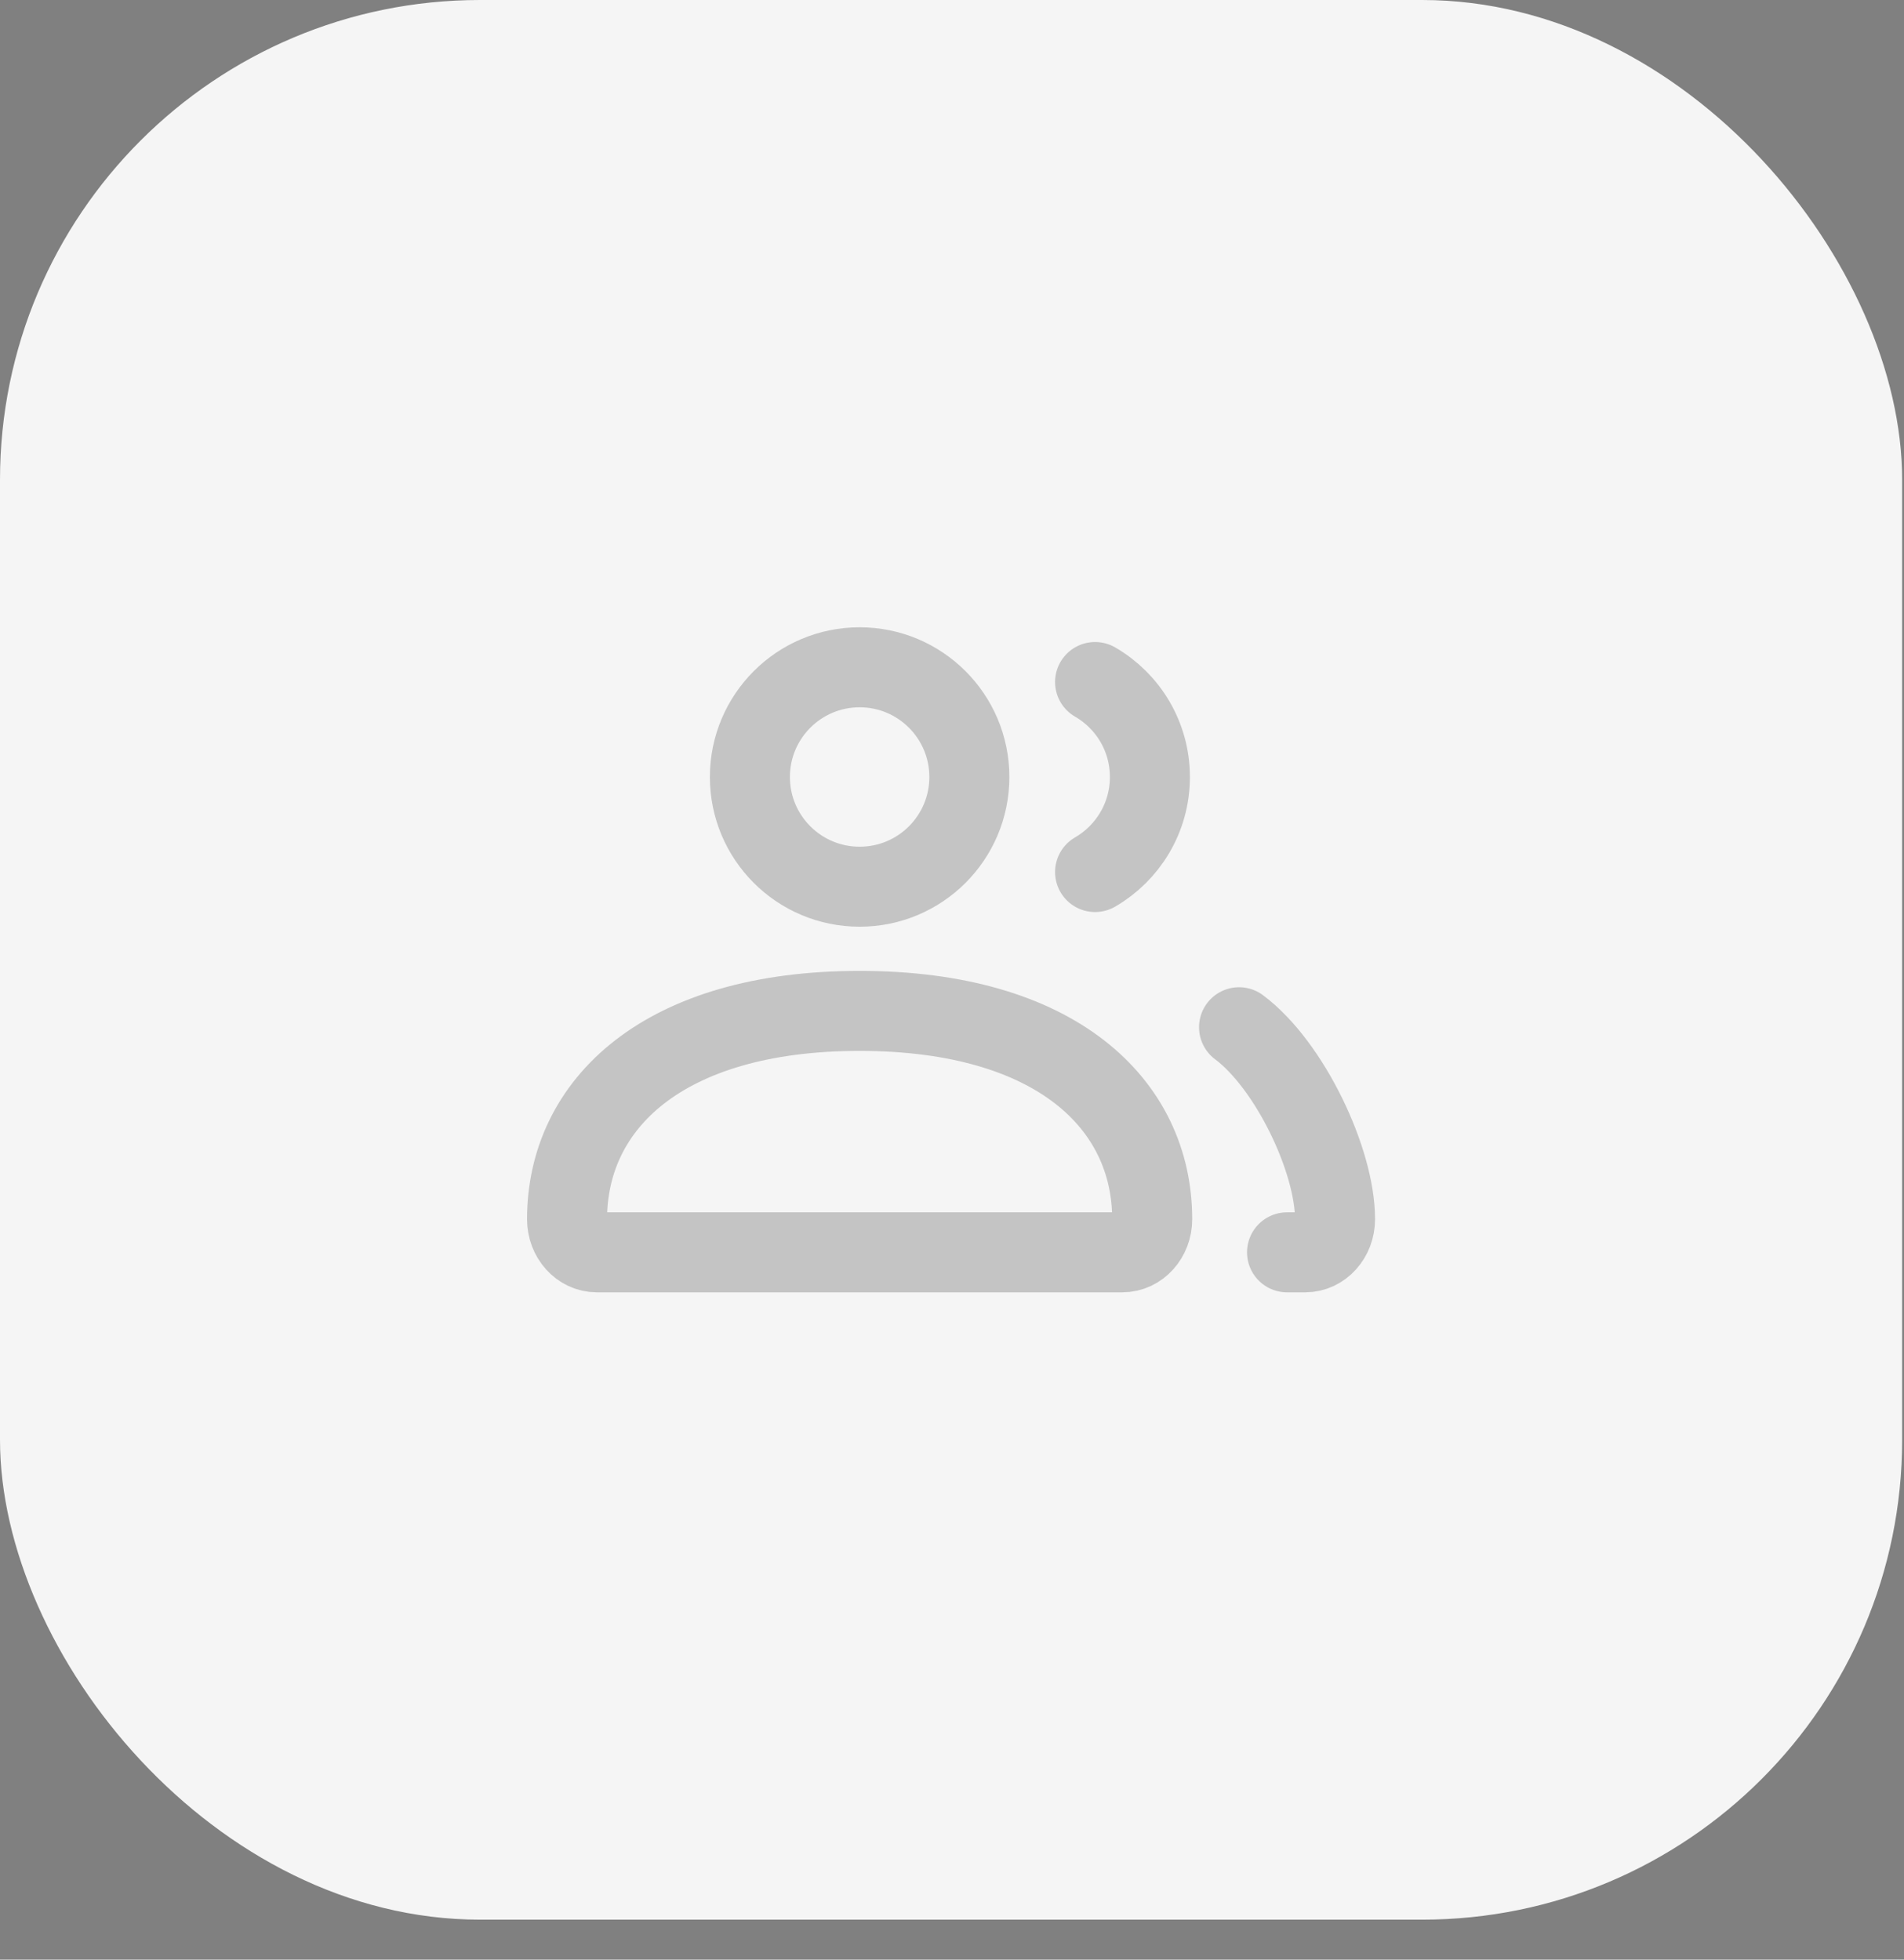
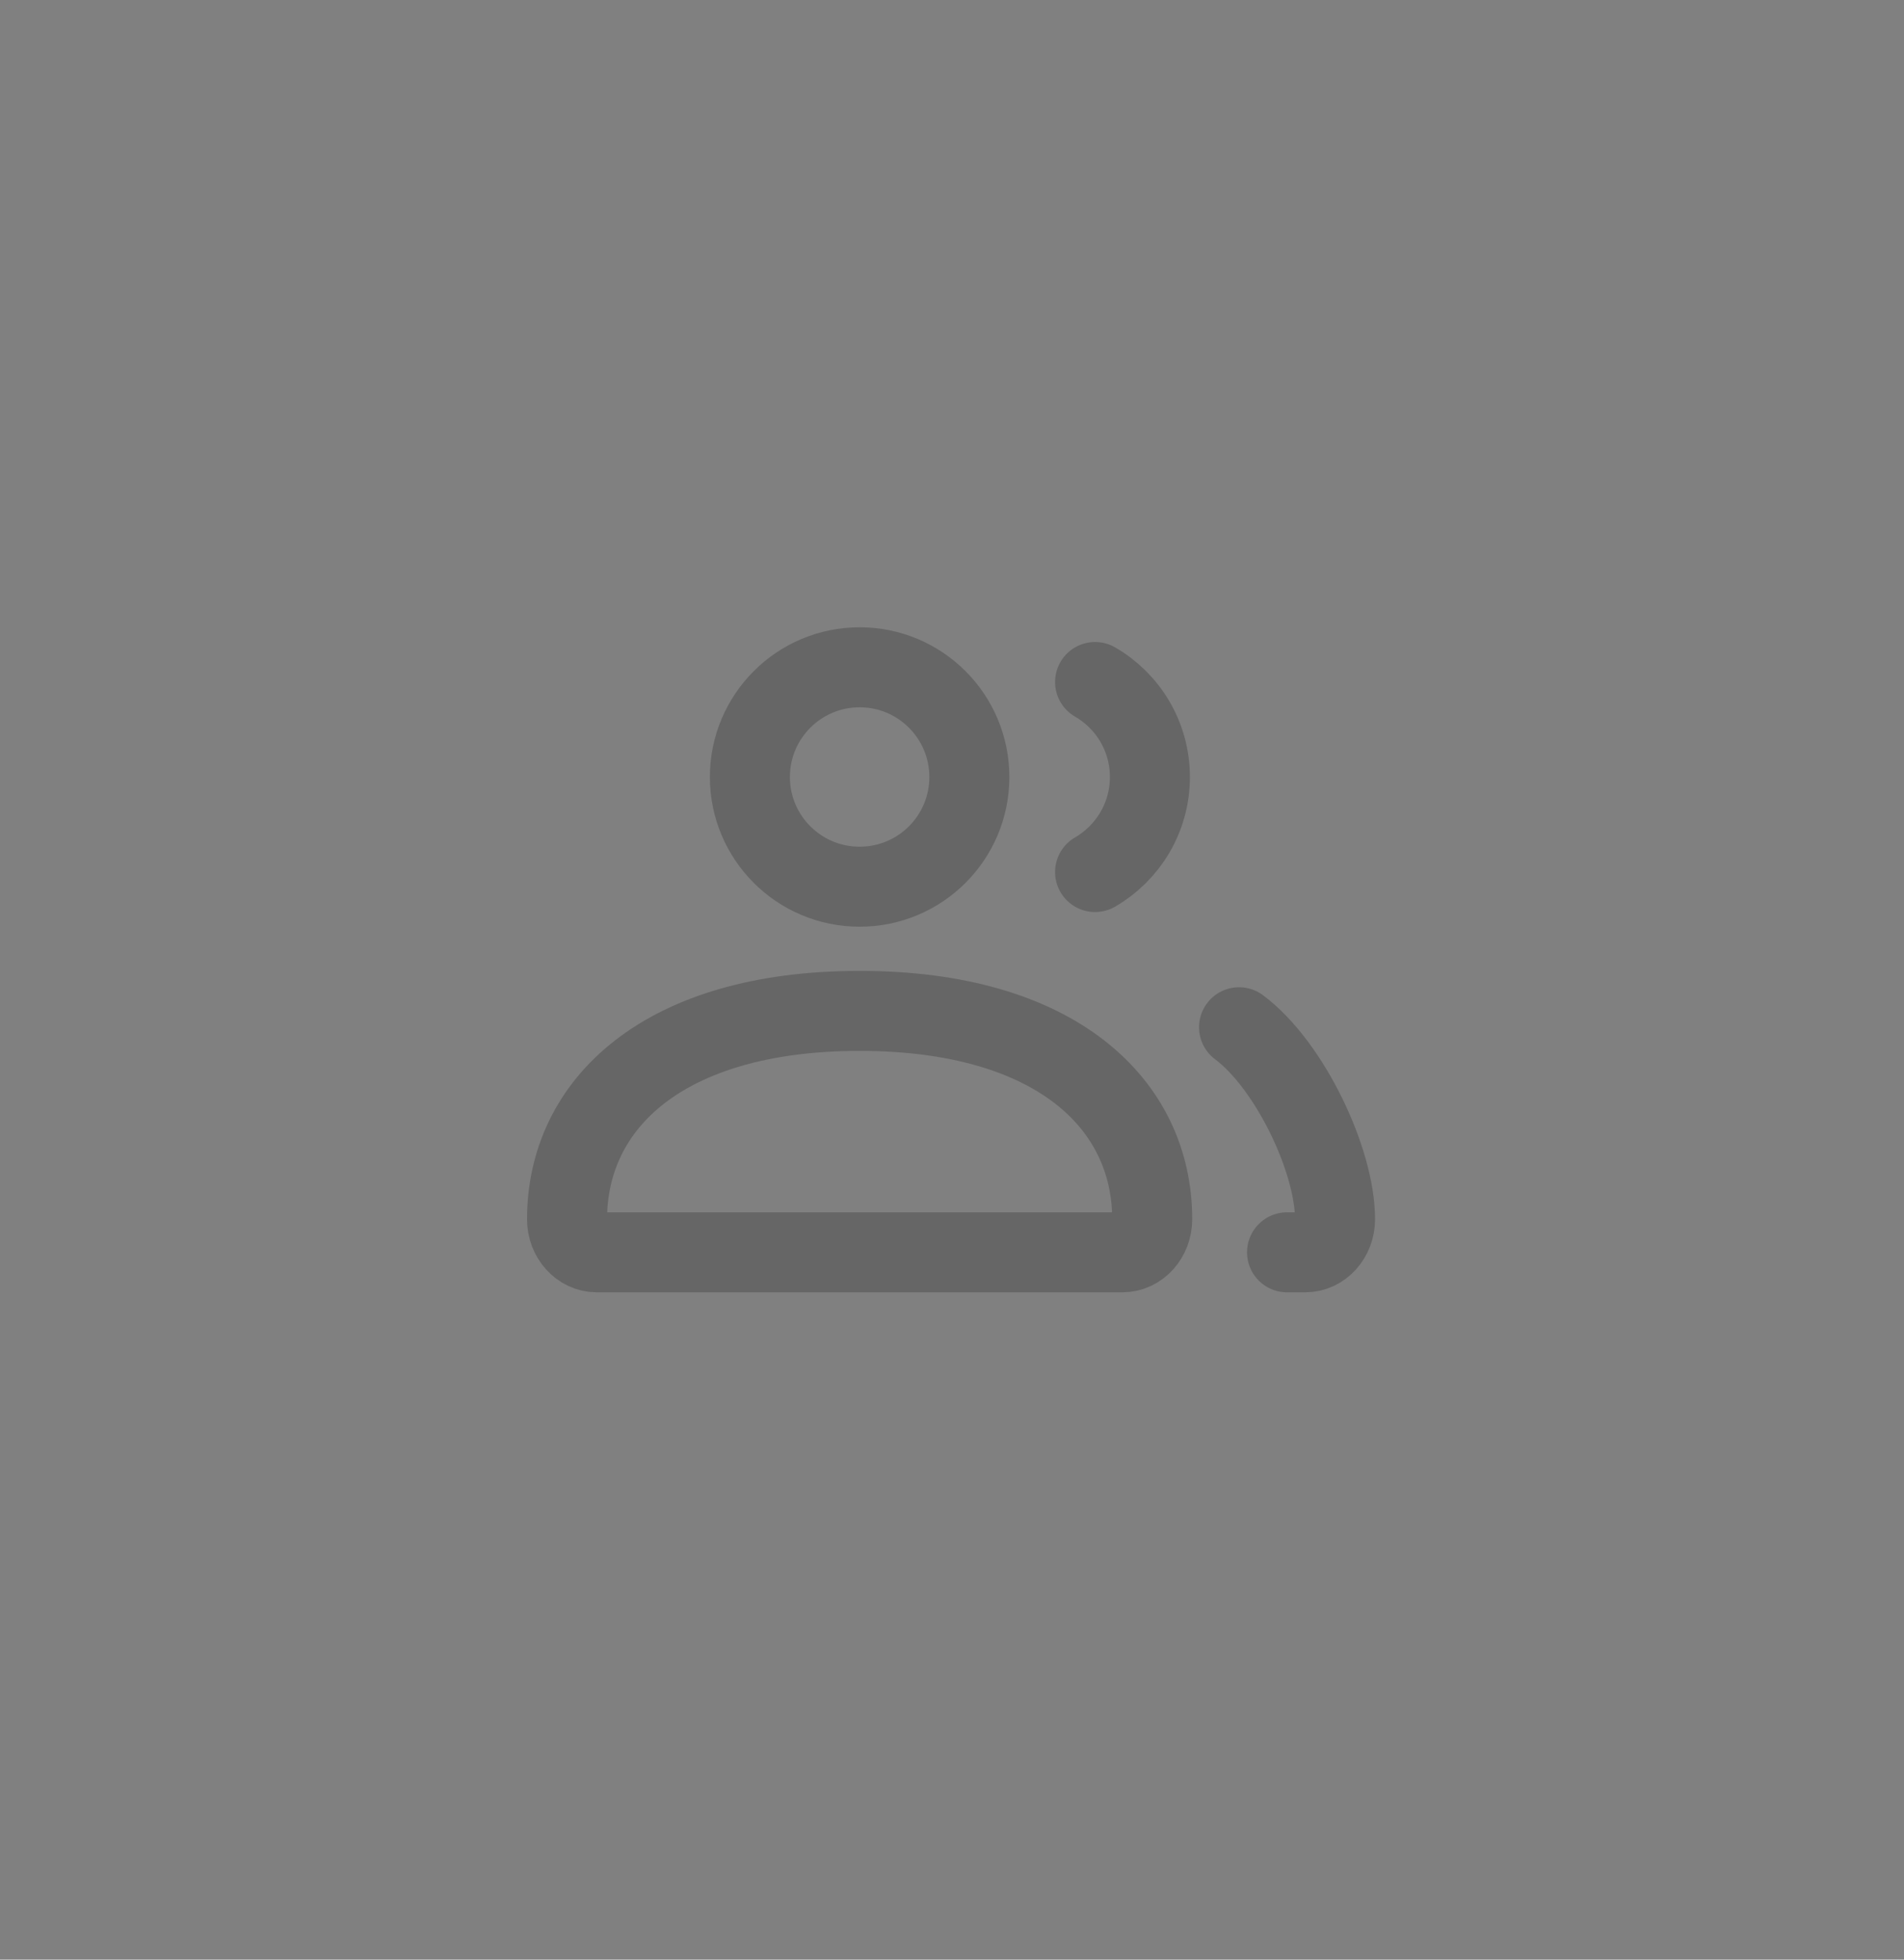
<svg xmlns="http://www.w3.org/2000/svg" width="34" height="35" viewBox="0 0 34 35" fill="none">
  <rect x="0" y="0" width="34" height="35" fill="#808080" stroke="none" />
-   <rect width="33.967" height="34.286" rx="8.571" fill="#F5F5F5" />
  <g opacity="0.2">
    <path d="M22.126 18.347C23.031 19.023 23.84 20.726 23.84 21.776C23.84 22.102 23.602 22.367 23.308 22.367H22.983M19.555 15.575C20.14 15.236 20.534 14.603 20.534 13.878C20.534 13.152 20.14 12.519 19.555 12.181M10.659 22.367H20.042C20.337 22.367 20.575 22.102 20.575 21.776C20.575 19.721 18.858 18.055 15.351 18.055C11.843 18.055 10.126 19.721 10.126 21.776C10.126 22.102 10.364 22.367 10.659 22.367ZM17.31 13.878C17.31 14.96 16.433 15.837 15.351 15.837C14.268 15.837 13.391 14.96 13.391 13.878C13.391 12.796 14.268 11.918 15.351 11.918C16.433 11.918 17.31 12.796 17.31 13.878Z" stroke="black" stroke-width="1.429" stroke-linecap="round" />
  </g>
</svg>